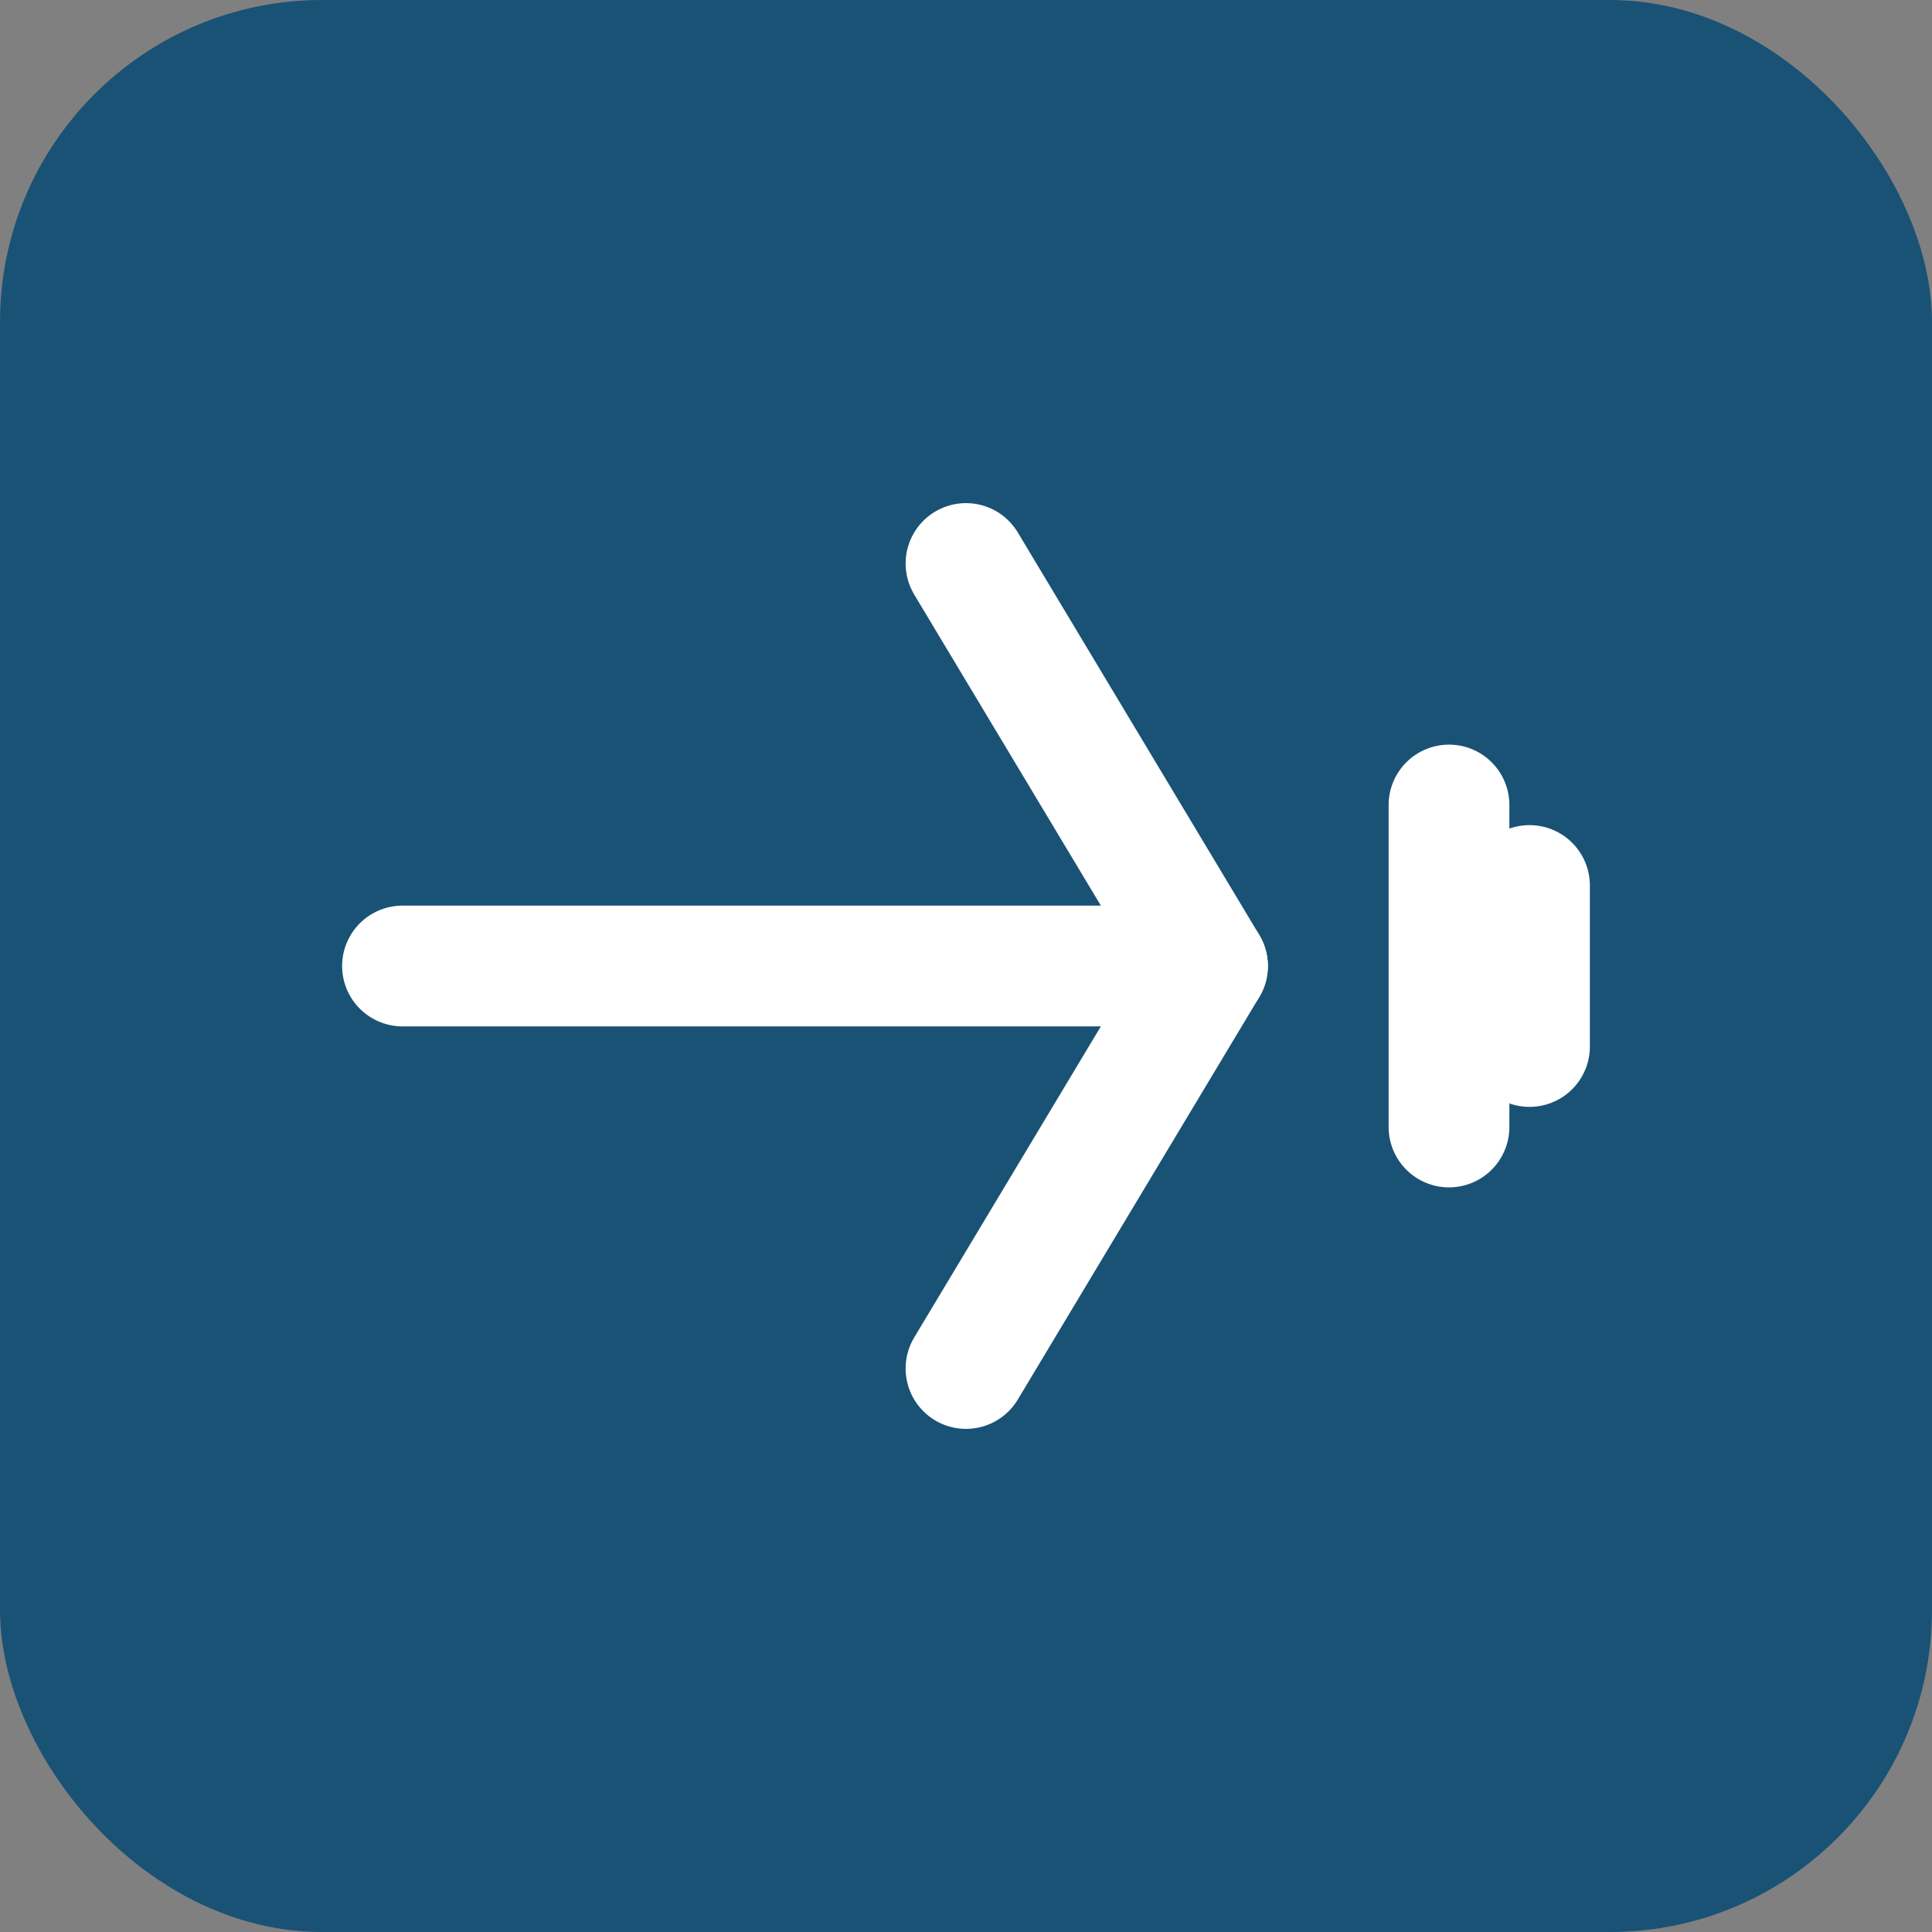
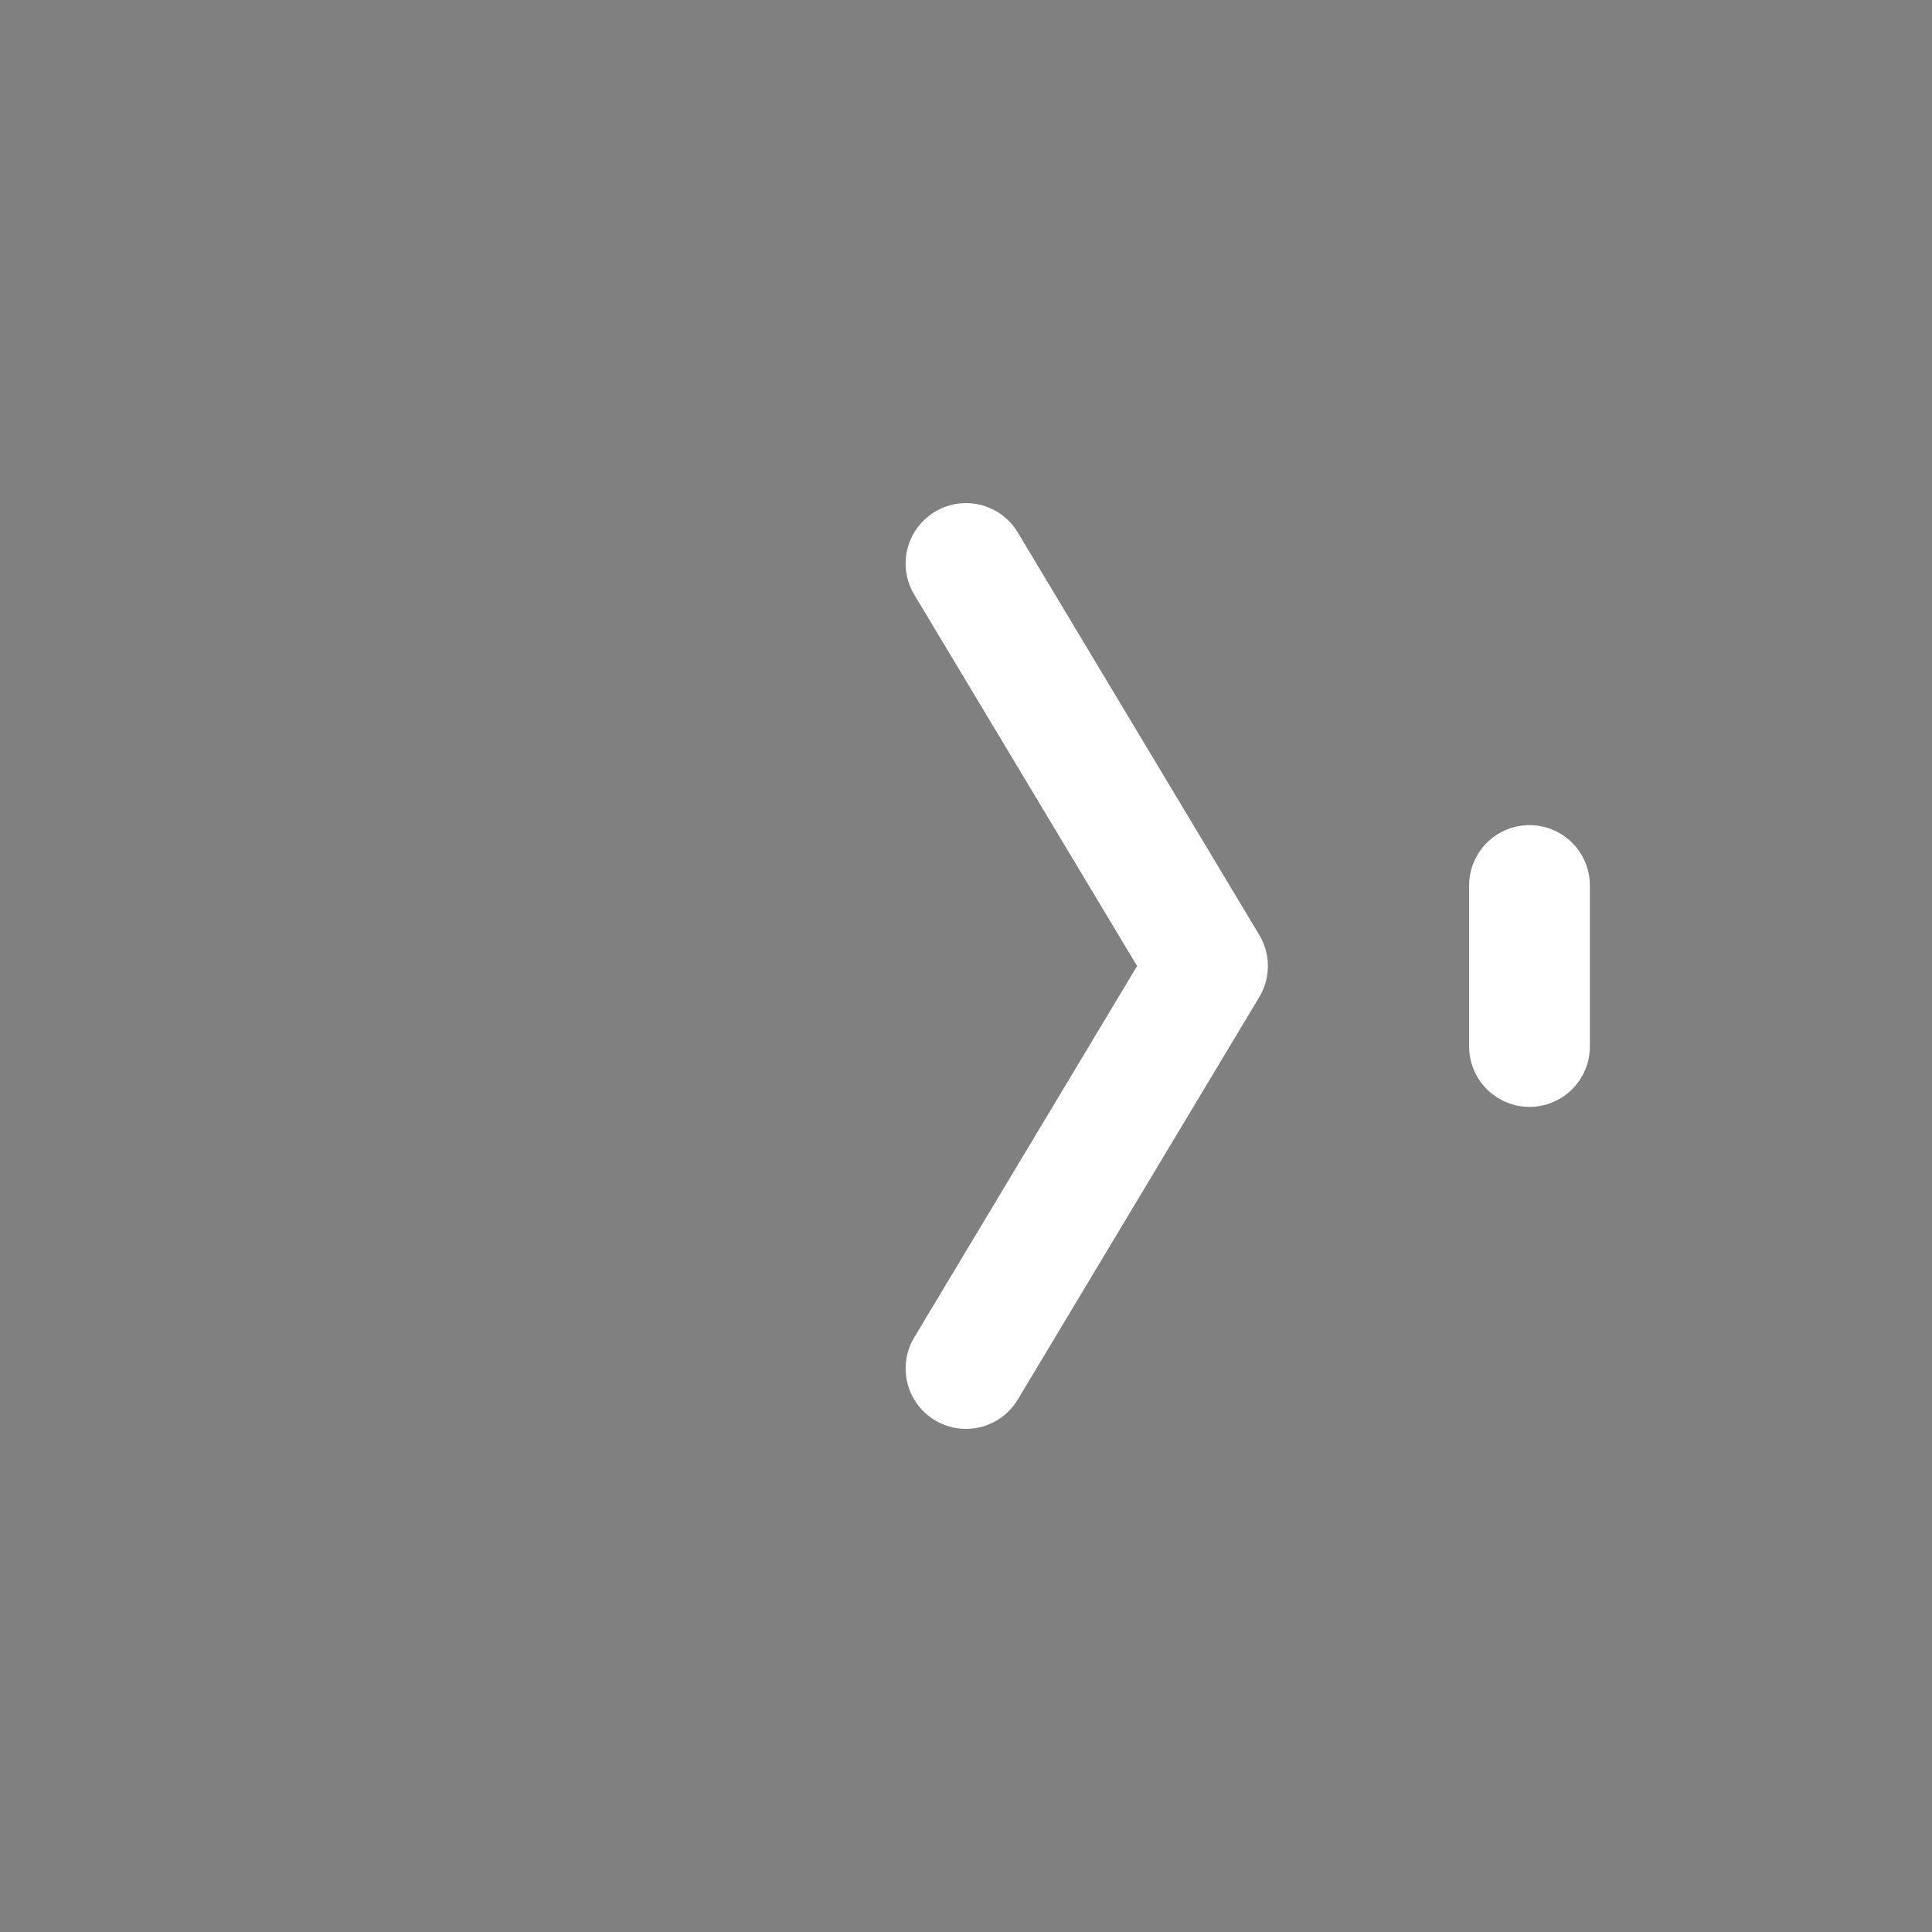
<svg xmlns="http://www.w3.org/2000/svg" width="48" height="48" viewBox="0 0 48 48" fill="none">
  <rect x="0" y="0" width="48" height="48" fill="#808080" stroke="none" />
-   <rect width="48" height="48" rx="8" fill="#1A5276" />
-   <path d="M10 24H30" stroke="#FFFFFF" stroke-width="3" stroke-linecap="round" />
  <path d="M24 14L30 24L24 34" stroke="#FFFFFF" stroke-width="3" stroke-linecap="round" stroke-linejoin="round" />
  <path d="M38 22V26" stroke="#FFFFFF" stroke-width="3" stroke-linecap="round" />
-   <path d="M36 20V28" stroke="#FFFFFF" stroke-width="3" stroke-linecap="round" />
</svg>